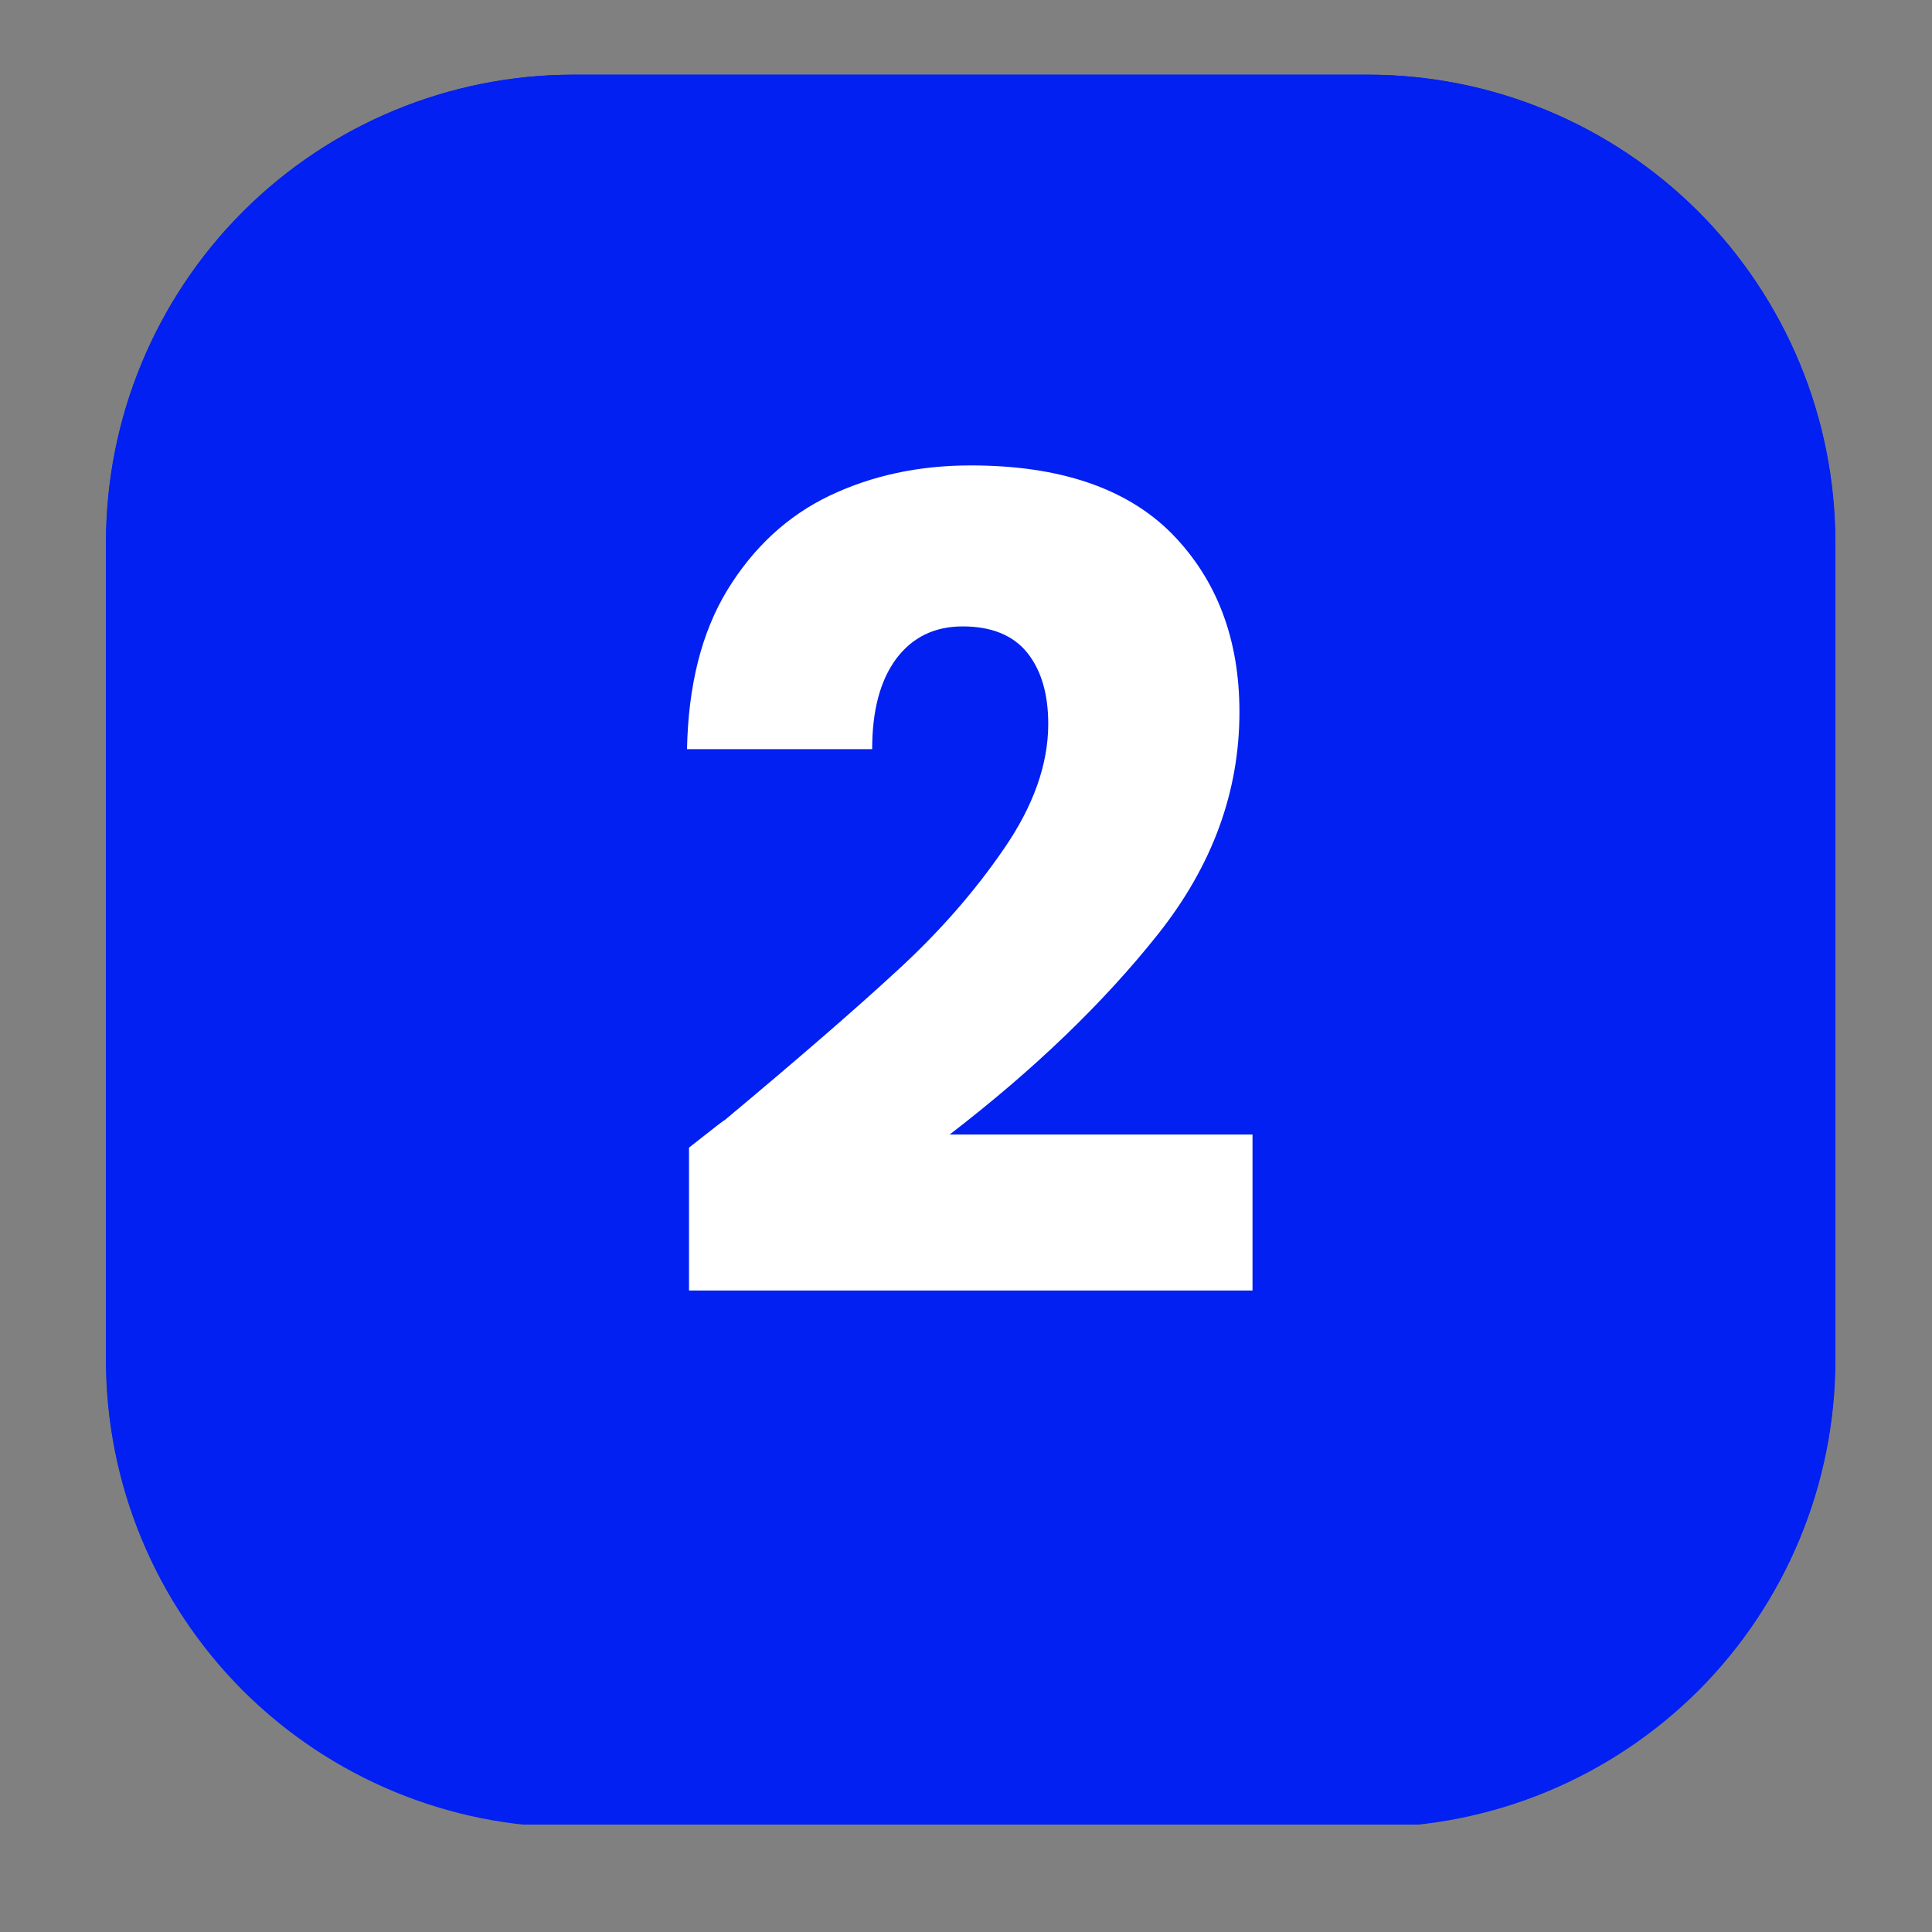
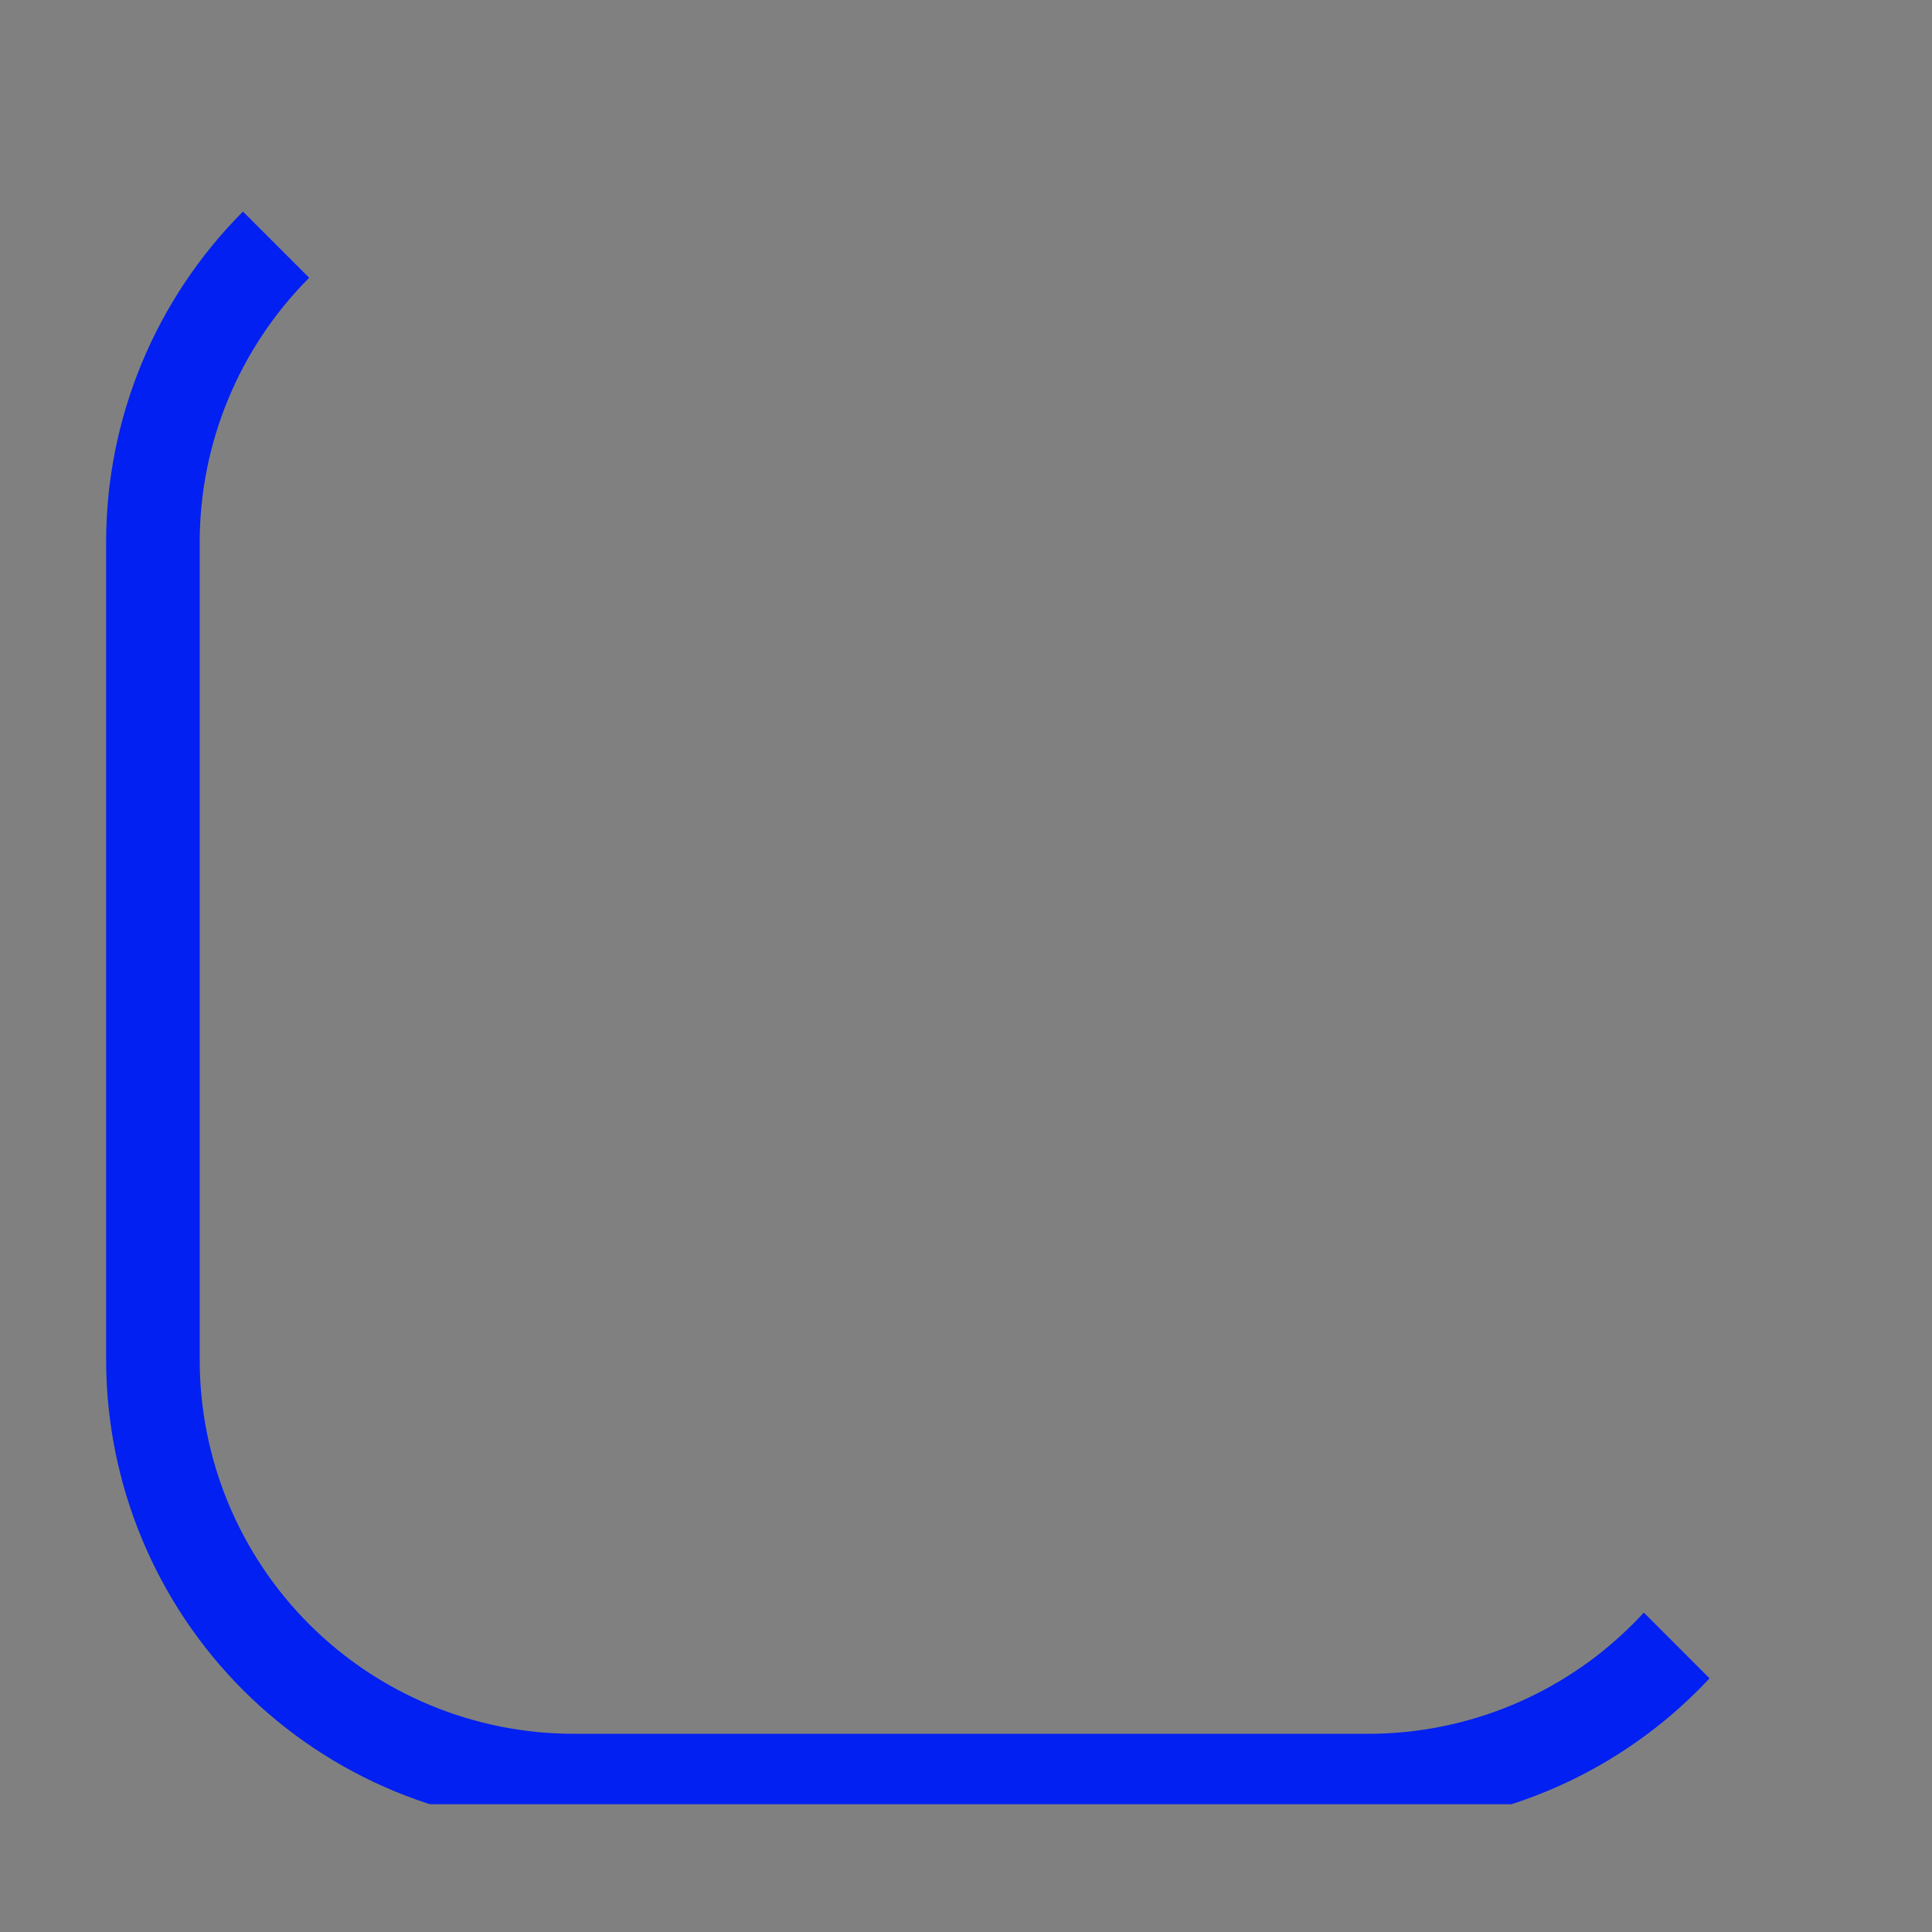
<svg xmlns="http://www.w3.org/2000/svg" width="40" zoomAndPan="magnify" viewBox="0 0 30 30" height="40" preserveAspectRatio="xMidYMid meet" version="1.0">
  <rect x="0" y="0" width="30" height="30" fill="#808080" stroke="none" />
  <defs>
    <g />
    <clipPath id="4474d6ff2d">
-       <path d="M 1.645 1.16 L 28.5 1.16 L 28.5 28.438 L 1.645 28.438 Z M 1.645 1.16 " clip-rule="nonzero" />
-     </clipPath>
+       </clipPath>
    <clipPath id="c0bf060373">
-       <path d="M 8.902 1.16 L 21.242 1.16 C 23.168 1.16 25.012 1.926 26.375 3.289 C 27.734 4.648 28.5 6.496 28.5 8.418 L 28.5 21.117 C 28.5 23.043 27.734 24.887 26.375 26.25 C 25.012 27.609 23.168 28.375 21.242 28.375 L 8.902 28.375 C 6.977 28.375 5.133 27.609 3.77 26.25 C 2.41 24.887 1.645 23.043 1.645 21.117 L 1.645 8.418 C 1.645 6.496 2.41 4.648 3.77 3.289 C 5.133 1.926 6.977 1.16 8.902 1.16 Z M 8.902 1.16 " clip-rule="nonzero" />
-     </clipPath>
+       </clipPath>
    <clipPath id="59d1a066bc">
-       <path d="M 0.645 0.16 L 27.5 0.16 L 27.5 27.438 L 0.645 27.438 Z M 0.645 0.16 " clip-rule="nonzero" />
-     </clipPath>
+       </clipPath>
    <clipPath id="0f2ae98633">
      <path d="M 7.902 0.16 L 20.242 0.16 C 22.168 0.16 24.012 0.926 25.375 2.289 C 26.734 3.648 27.5 5.496 27.5 7.418 L 27.5 20.117 C 27.5 22.043 26.734 23.887 25.375 25.25 C 24.012 26.609 22.168 27.375 20.242 27.375 L 7.902 27.375 C 5.977 27.375 4.133 26.609 2.77 25.25 C 1.41 23.887 0.645 22.043 0.645 20.117 L 0.645 7.418 C 0.645 5.496 1.41 3.648 2.77 2.289 C 4.133 0.926 5.977 0.16 7.902 0.16 Z M 7.902 0.16 " clip-rule="nonzero" />
    </clipPath>
    <clipPath id="f2d35d456b">
-       <rect x="0" width="28" y="0" height="28" />
-     </clipPath>
+       </clipPath>
    <clipPath id="fbb972268c">
-       <path d="M 1.648 1.16 L 28.5 1.16 L 28.5 28.016 L 1.648 28.016 Z M 1.648 1.16 " clip-rule="nonzero" />
+       <path d="M 1.648 1.16 L 28.5 28.016 L 1.648 28.016 Z M 1.648 1.16 " clip-rule="nonzero" />
    </clipPath>
    <clipPath id="d3a1f1d4c3">
      <path d="M 8.906 1.16 L 21.242 1.16 C 23.164 1.16 25.012 1.926 26.371 3.285 C 27.73 4.648 28.496 6.492 28.496 8.418 L 28.496 21.113 C 28.496 23.035 27.73 24.883 26.371 26.242 C 25.012 27.602 23.164 28.367 21.242 28.367 L 8.906 28.367 C 6.98 28.367 5.133 27.602 3.773 26.242 C 2.414 24.883 1.648 23.035 1.648 21.113 L 1.648 8.418 C 1.648 6.492 2.414 4.648 3.773 3.285 C 5.133 1.926 6.98 1.16 8.906 1.16 Z M 8.906 1.16 " clip-rule="nonzero" />
    </clipPath>
  </defs>
  <g clip-path="url(#4474d6ff2d)">
    <g clip-path="url(#c0bf060373)">
      <g transform="matrix(1, 0, 0, 1, 1, 1)">
        <g clip-path="url(#f2d35d456b)">
          <g clip-path="url(#59d1a066bc)">
            <g clip-path="url(#0f2ae98633)">
              <path fill="#0120f1" d="M 0.645 0.16 L 27.5 0.16 L 27.5 27.332 L 0.645 27.332 Z M 0.645 0.16 " fill-opacity="1" fill-rule="nonzero" />
            </g>
          </g>
        </g>
      </g>
    </g>
  </g>
  <g clip-path="url(#fbb972268c)">
    <g clip-path="url(#d3a1f1d4c3)">
      <path stroke-linecap="butt" transform="matrix(0.726, 0, 0, 0.726, 1.649, 1.161)" fill="none" stroke-linejoin="miter" d="M 10 -0.002 L 26.996 -0.002 C 29.644 -0.002 32.189 1.053 34.062 2.926 C 35.935 4.805 36.99 7.345 36.99 9.998 L 36.99 27.489 C 36.99 30.137 35.935 32.683 34.062 34.556 C 32.189 36.429 29.644 37.484 26.996 37.484 L 10 37.484 C 7.346 37.484 4.801 36.429 2.928 34.556 C 1.055 32.683 -0 30.137 -0 27.489 L -0 9.998 C -0 7.345 1.055 4.805 2.928 2.926 C 4.801 1.053 7.346 -0.002 10 -0.002 Z M 10 -0.002 " stroke="#0120f1" stroke-width="4" stroke-opacity="1" stroke-miterlimit="4" />
    </g>
  </g>
  <g fill="#ffffff" fill-opacity="1">
    <g transform="translate(10.027, 20.211)">
      <g>
-         <path d="M 0.672 -2.391 C 1.066 -2.703 1.25 -2.844 1.219 -2.812 C 2.352 -3.758 3.25 -4.535 3.906 -5.141 C 4.562 -5.742 5.113 -6.375 5.562 -7.031 C 6.02 -7.695 6.25 -8.344 6.25 -8.969 C 6.25 -9.438 6.141 -9.805 5.922 -10.078 C 5.703 -10.348 5.367 -10.484 4.922 -10.484 C 4.484 -10.484 4.141 -10.316 3.891 -9.984 C 3.641 -9.648 3.516 -9.18 3.516 -8.578 L 0.641 -8.578 C 0.66 -9.566 0.867 -10.391 1.266 -11.047 C 1.672 -11.711 2.203 -12.203 2.859 -12.516 C 3.516 -12.828 4.242 -12.984 5.047 -12.984 C 6.43 -12.984 7.473 -12.629 8.172 -11.922 C 8.867 -11.211 9.219 -10.289 9.219 -9.156 C 9.219 -7.914 8.797 -6.766 7.953 -5.703 C 7.109 -4.641 6.031 -3.602 4.719 -2.594 L 9.422 -2.594 L 9.422 -0.172 L 0.672 -0.172 Z M 0.672 -2.391 " />
-       </g>
+         </g>
    </g>
  </g>
</svg>